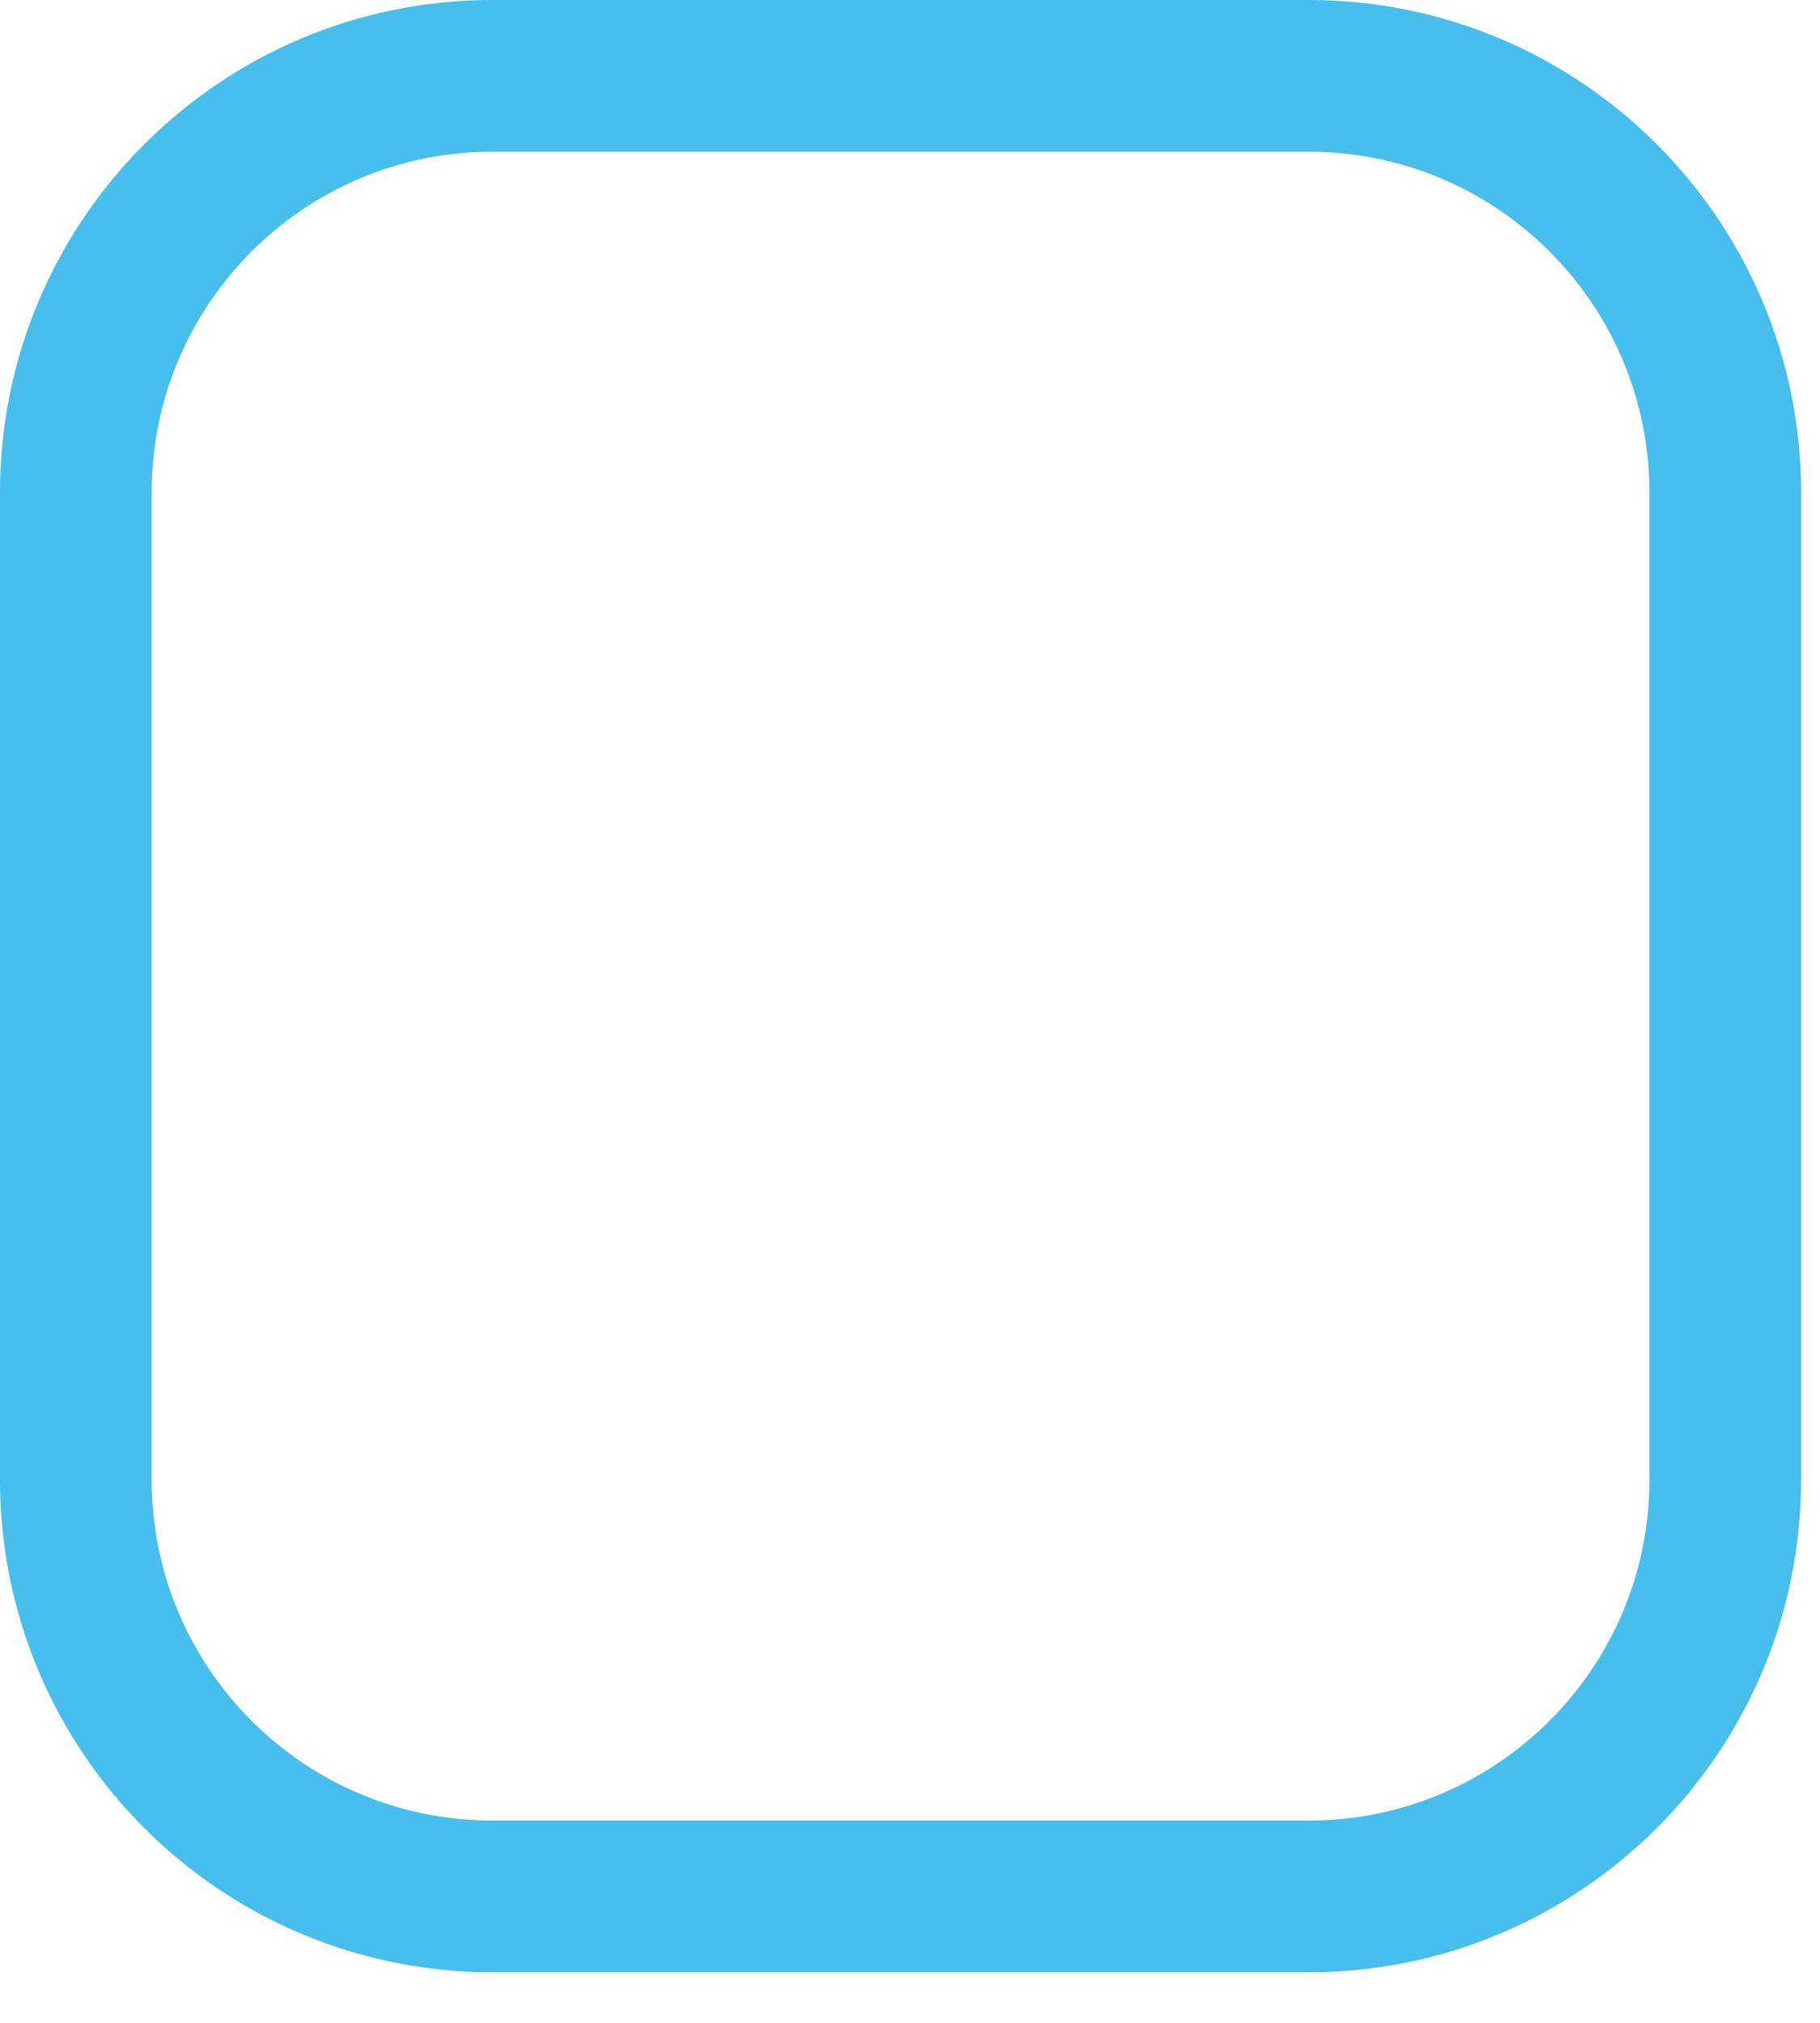
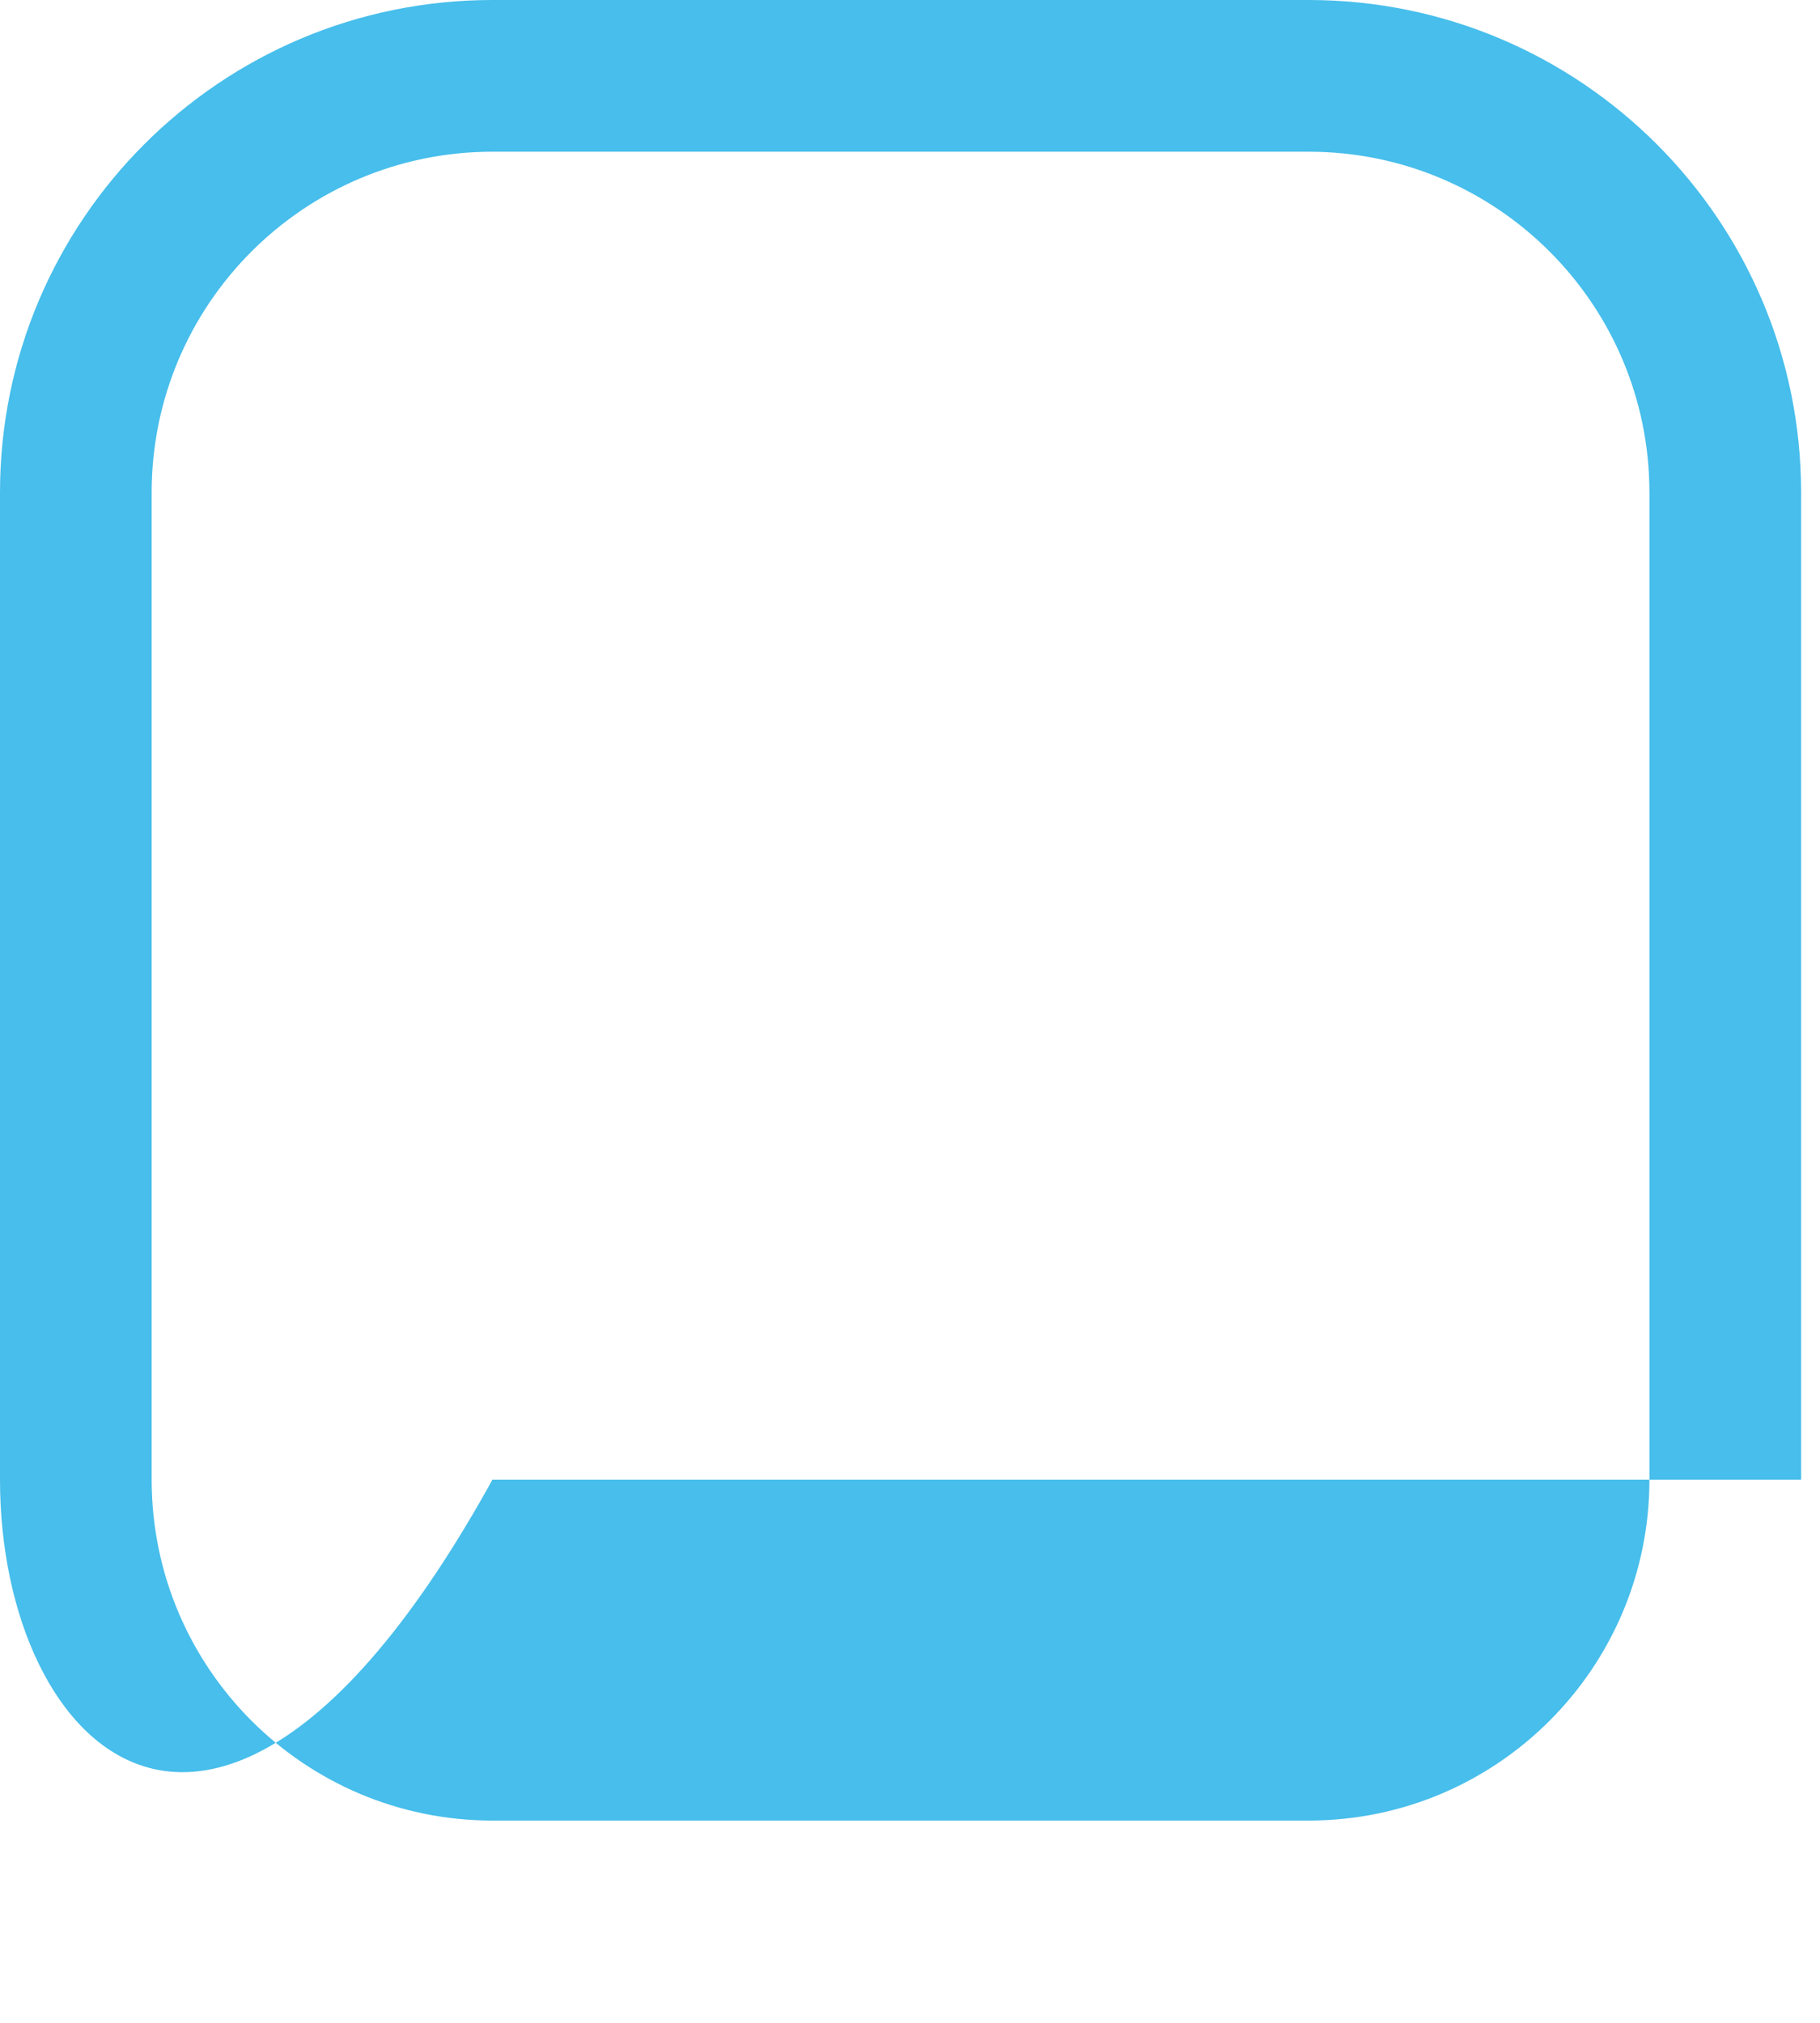
<svg xmlns="http://www.w3.org/2000/svg" fill="none" height="100%" overflow="visible" preserveAspectRatio="none" style="display: block;" viewBox="0 0 18 20" width="100%">
-   <path clip-rule="evenodd" d="M0 4.87C0 2.181 2.181 0 4.87 0H12.943C15.632 0 17.813 2.181 17.813 4.87V14.63C17.813 17.32 15.632 19.5 12.943 19.5H4.87C2.181 19.5 0 17.32 0 14.63V4.87ZM4.87 1.5C3.009 1.5 1.5 3.009 1.5 4.87V14.63C1.5 16.491 3.009 18 4.87 18H12.943C14.804 18 16.313 16.491 16.313 14.63V4.87C16.313 3.009 14.804 1.5 12.943 1.5H4.87Z" fill="#47BEEB" fill-rule="evenodd" id="Vector" />
+   <path clip-rule="evenodd" d="M0 4.87C0 2.181 2.181 0 4.87 0H12.943C15.632 0 17.813 2.181 17.813 4.87V14.63H4.87C2.181 19.5 0 17.32 0 14.63V4.87ZM4.87 1.5C3.009 1.5 1.5 3.009 1.5 4.87V14.63C1.5 16.491 3.009 18 4.87 18H12.943C14.804 18 16.313 16.491 16.313 14.63V4.87C16.313 3.009 14.804 1.5 12.943 1.5H4.87Z" fill="#47BEEB" fill-rule="evenodd" id="Vector" />
</svg>